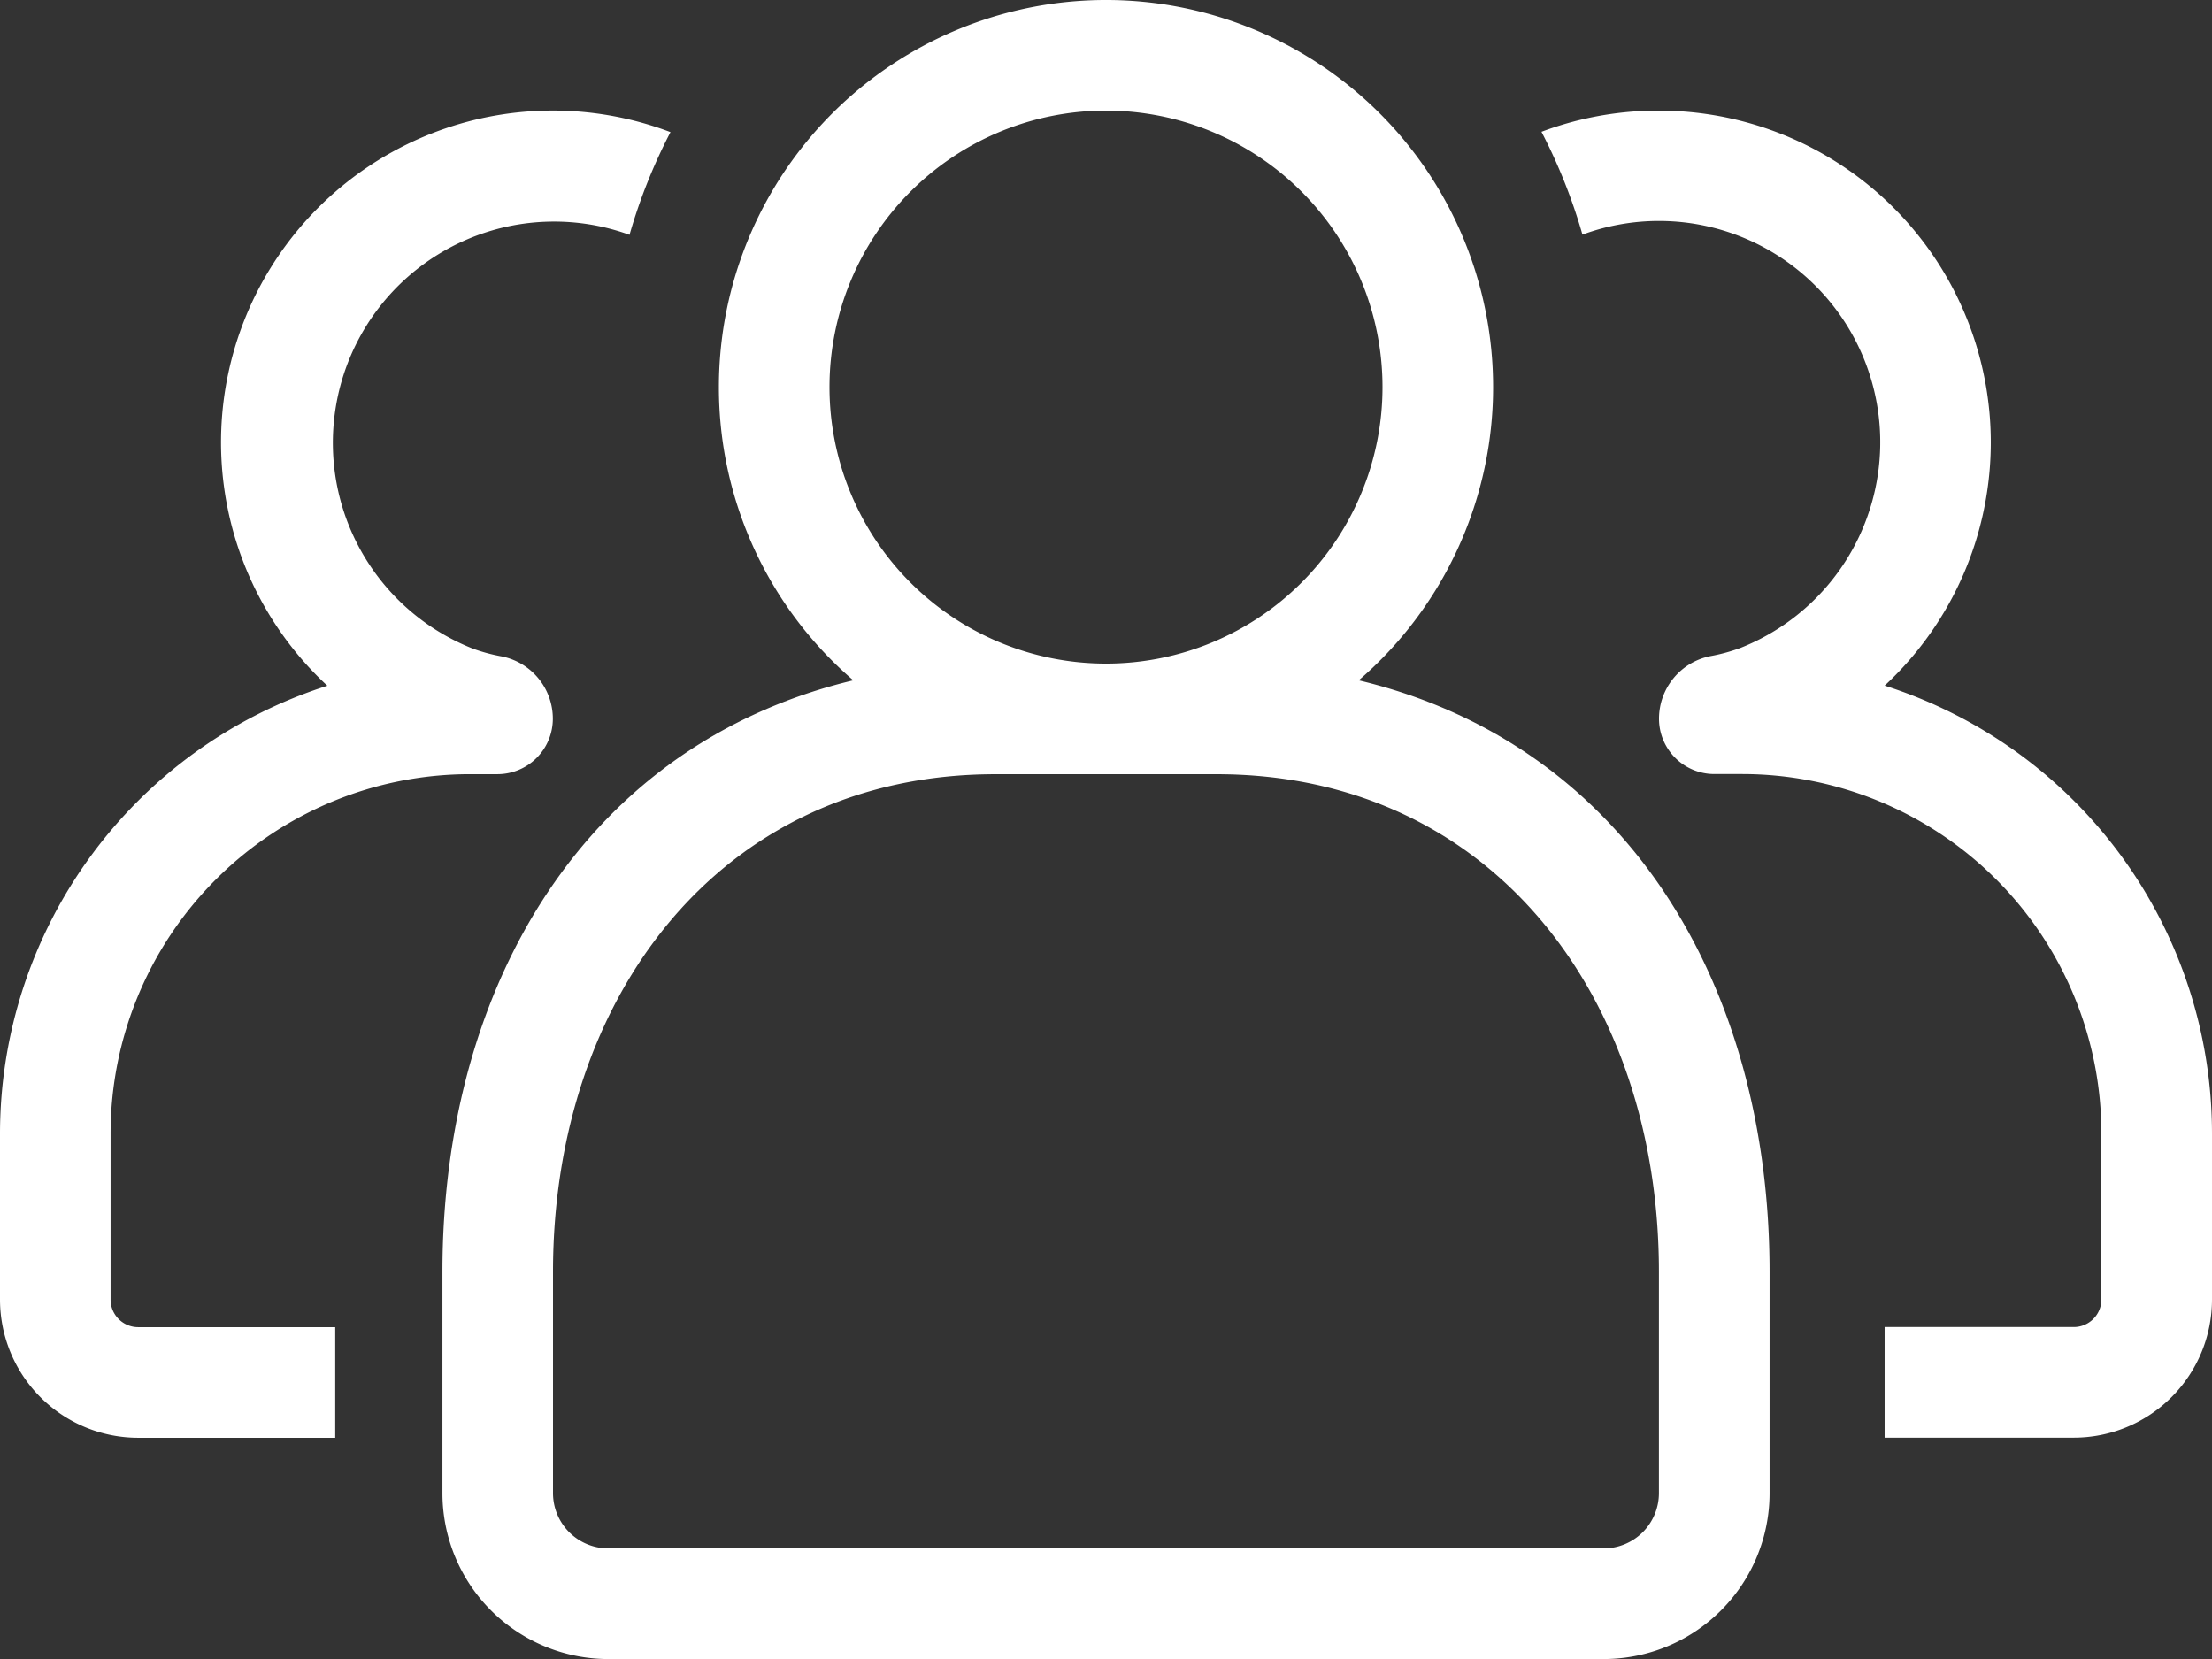
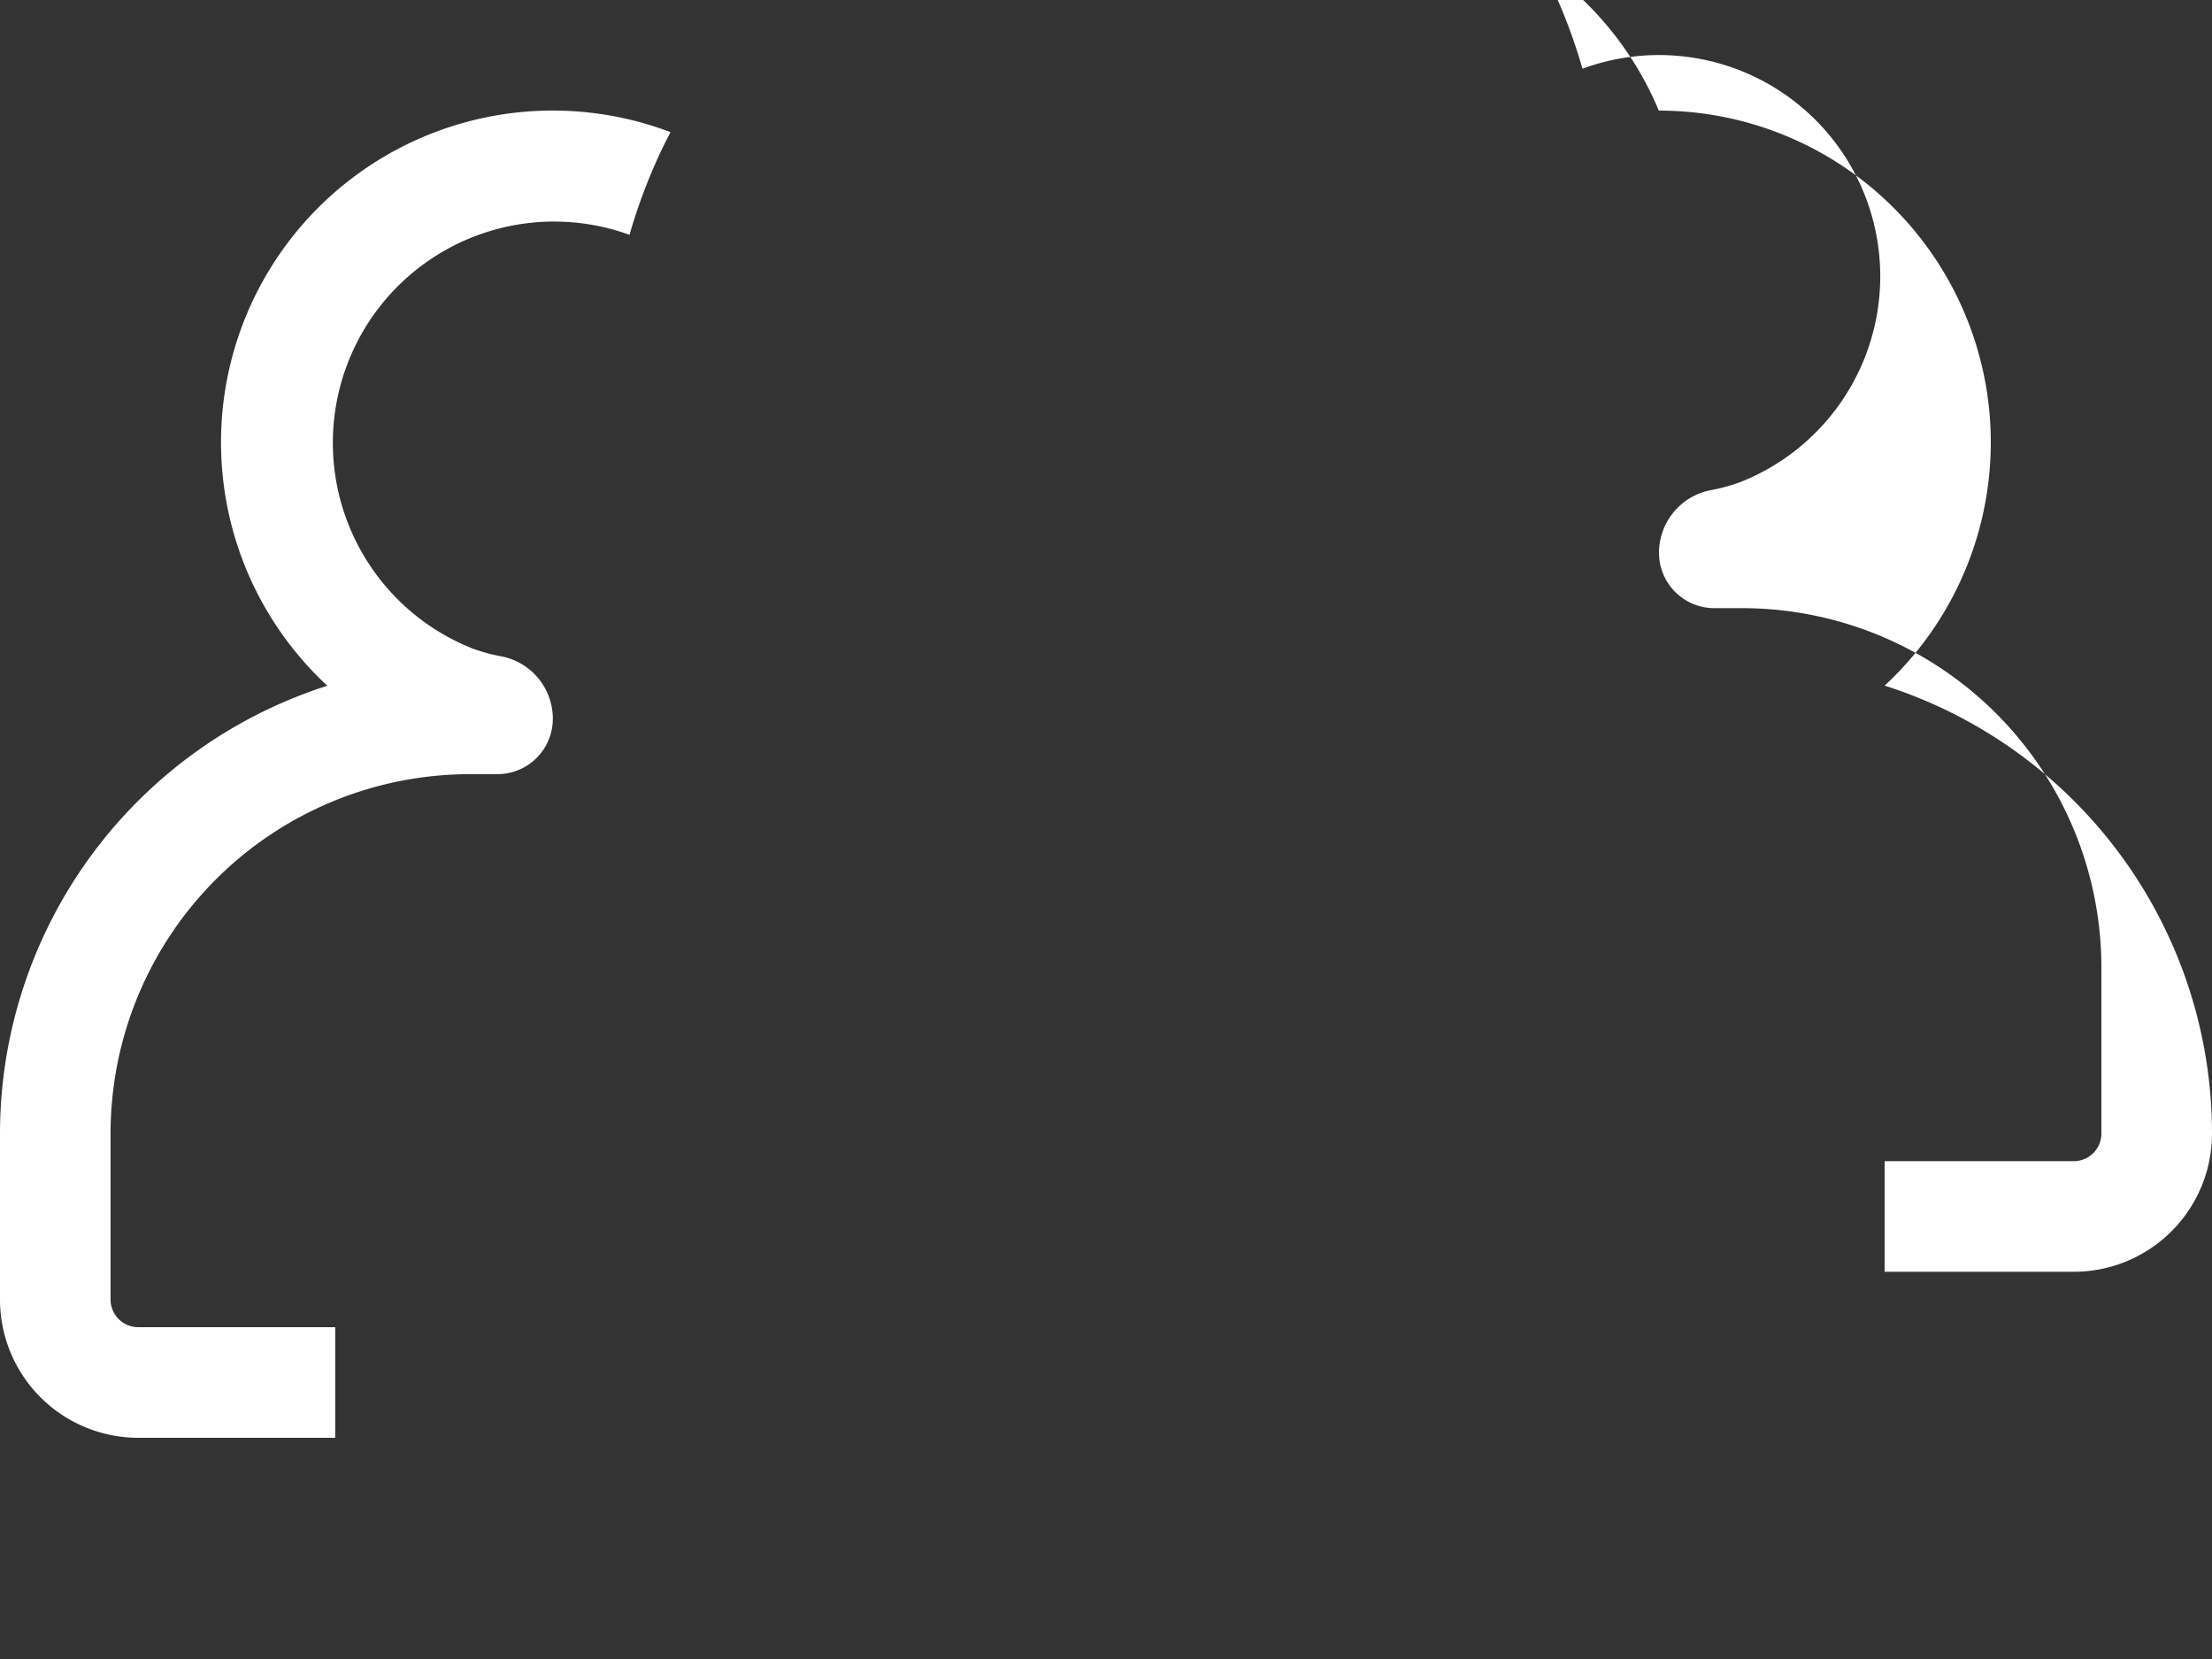
<svg xmlns="http://www.w3.org/2000/svg" width="53.336" height="40.002" viewBox="0 0 53.336 40.002">
  <rect x="0" y="0" width="53.336" height="40.002" fill="#333333" stroke="none" />
  <g transform="translate(-486.302 -482.419)">
-     <path d="M515.636,501.087c-6.628,0-10.667,5.373-10.667,12v5.334a1.334,1.334,0,0,0,1.333,1.333h24a1.333,1.333,0,0,0,1.333-1.333v-5.334c0-6.628-4.04-12-10.667-12Zm2.667-2.667a6.667,6.667,0,1,0-6.667-6.667A6.667,6.667,0,0,0,518.3,498.42Zm-9.334-6.667a9.334,9.334,0,1,1,15.428,7.07c6.448,1.543,9.906,7.344,9.906,14.265v5.334a4,4,0,0,1-4,4h-24a4,4,0,0,1-4-4v-5.334c0-6.92,3.459-12.721,9.906-14.265A9.314,9.314,0,0,1,508.969,491.753Z" transform="translate(-5.333 0)" fill="#fff" />
-     <path d="M501.481,489.414a5.335,5.335,0,0,0-3.777,9.978,4.2,4.2,0,0,0,.693.187,1.532,1.532,0,0,1,1.235,1.507,1.337,1.337,0,0,1-1.337,1.333h-.66a8.667,8.667,0,0,0-8.667,8.667v4a.667.667,0,0,0,.667.667h4.75v2.667h-4.75a3.334,3.334,0,0,1-3.333-3.333v-4a11.34,11.34,0,0,1,7.893-10.8,8,8,0,0,1,8.274-13.349A13.263,13.263,0,0,0,501.481,489.414Zm24.823-2.995a8,8,0,0,1,5.441,13.865,11.339,11.339,0,0,1,7.893,10.8v4a3.333,3.333,0,0,1-3.334,3.333h-4.56v-2.667h4.56a.666.666,0,0,0,.667-.667v-4a8.667,8.667,0,0,0-8.667-8.667h-.667a1.334,1.334,0,0,1-1.333-1.333,1.539,1.539,0,0,1,1.242-1.511,4.323,4.323,0,0,0,.729-.2,5.335,5.335,0,0,0-3.817-9.963,13.262,13.262,0,0,0-.988-2.479A7.989,7.989,0,0,1,526.3,486.419Z" transform="translate(0 -1.333)" fill="#fff" fill-rule="evenodd" />
+     <path d="M501.481,489.414a5.335,5.335,0,0,0-3.777,9.978,4.2,4.2,0,0,0,.693.187,1.532,1.532,0,0,1,1.235,1.507,1.337,1.337,0,0,1-1.337,1.333h-.66a8.667,8.667,0,0,0-8.667,8.667v4a.667.667,0,0,0,.667.667h4.75v2.667h-4.75a3.334,3.334,0,0,1-3.333-3.333v-4a11.34,11.34,0,0,1,7.893-10.8,8,8,0,0,1,8.274-13.349A13.263,13.263,0,0,0,501.481,489.414Zm24.823-2.995a8,8,0,0,1,5.441,13.865,11.339,11.339,0,0,1,7.893,10.8a3.333,3.333,0,0,1-3.334,3.333h-4.56v-2.667h4.56a.666.666,0,0,0,.667-.667v-4a8.667,8.667,0,0,0-8.667-8.667h-.667a1.334,1.334,0,0,1-1.333-1.333,1.539,1.539,0,0,1,1.242-1.511,4.323,4.323,0,0,0,.729-.2,5.335,5.335,0,0,0-3.817-9.963,13.262,13.262,0,0,0-.988-2.479A7.989,7.989,0,0,1,526.3,486.419Z" transform="translate(0 -1.333)" fill="#fff" fill-rule="evenodd" />
  </g>
</svg>